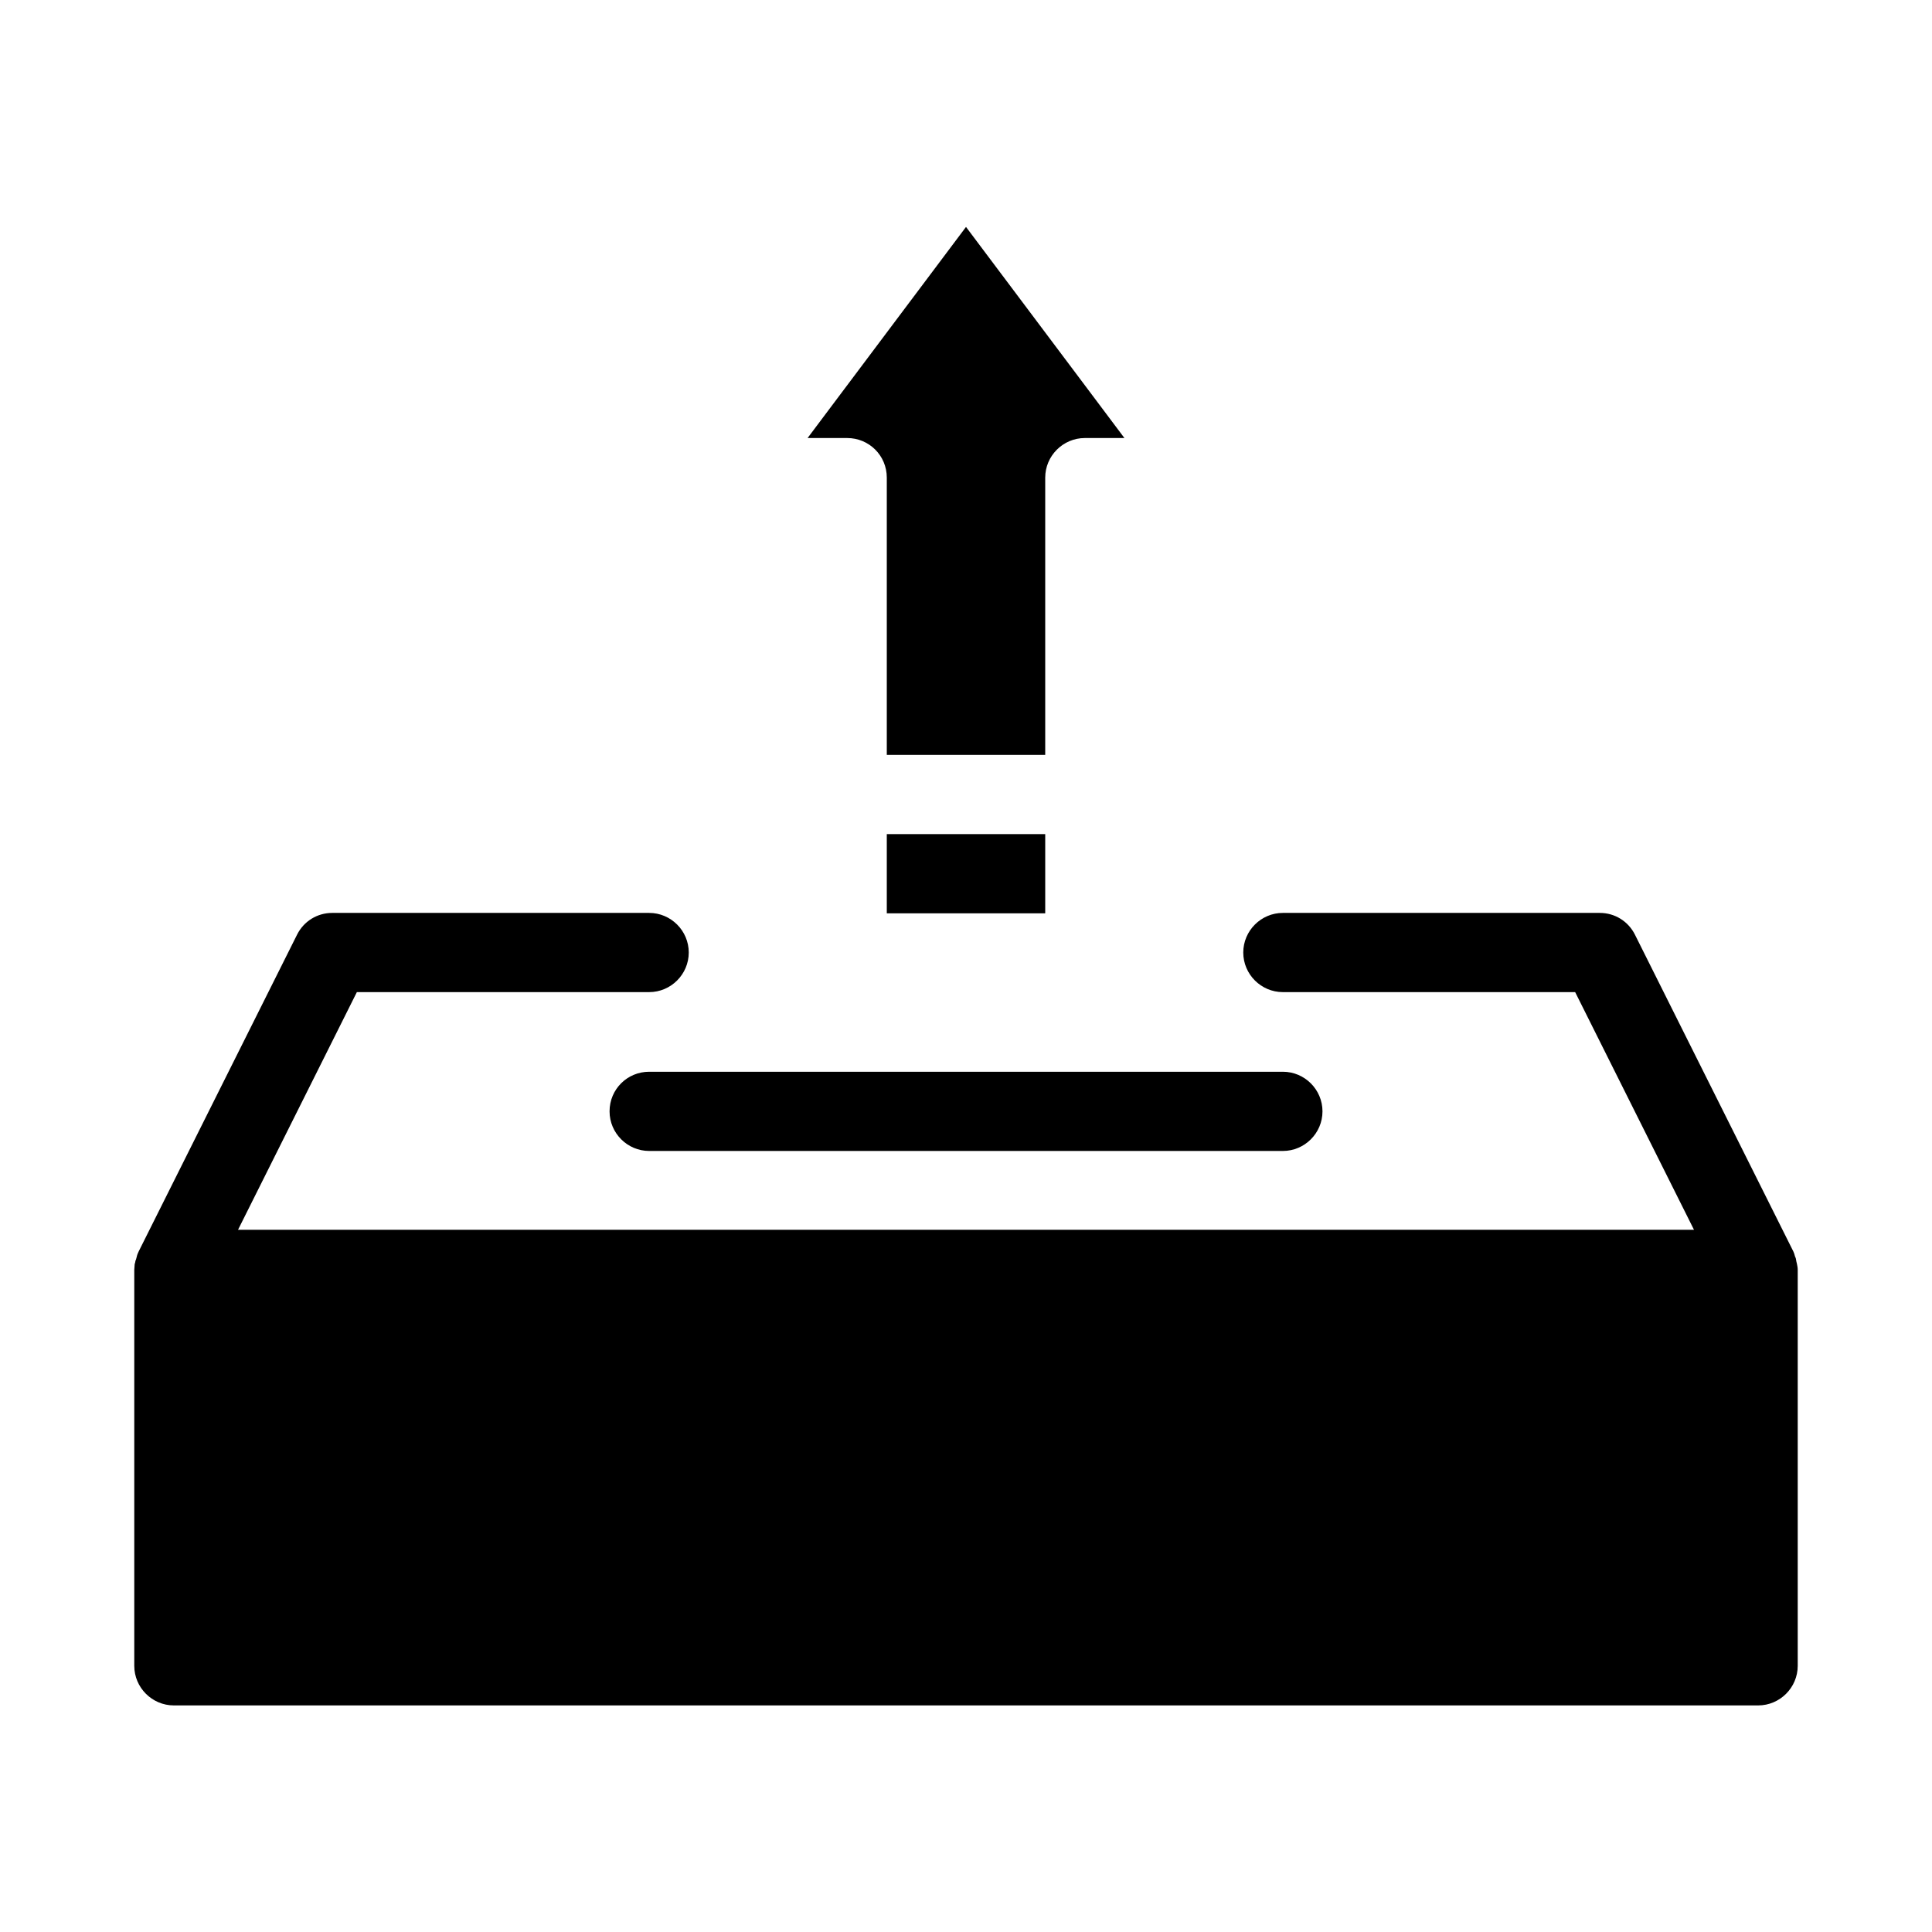
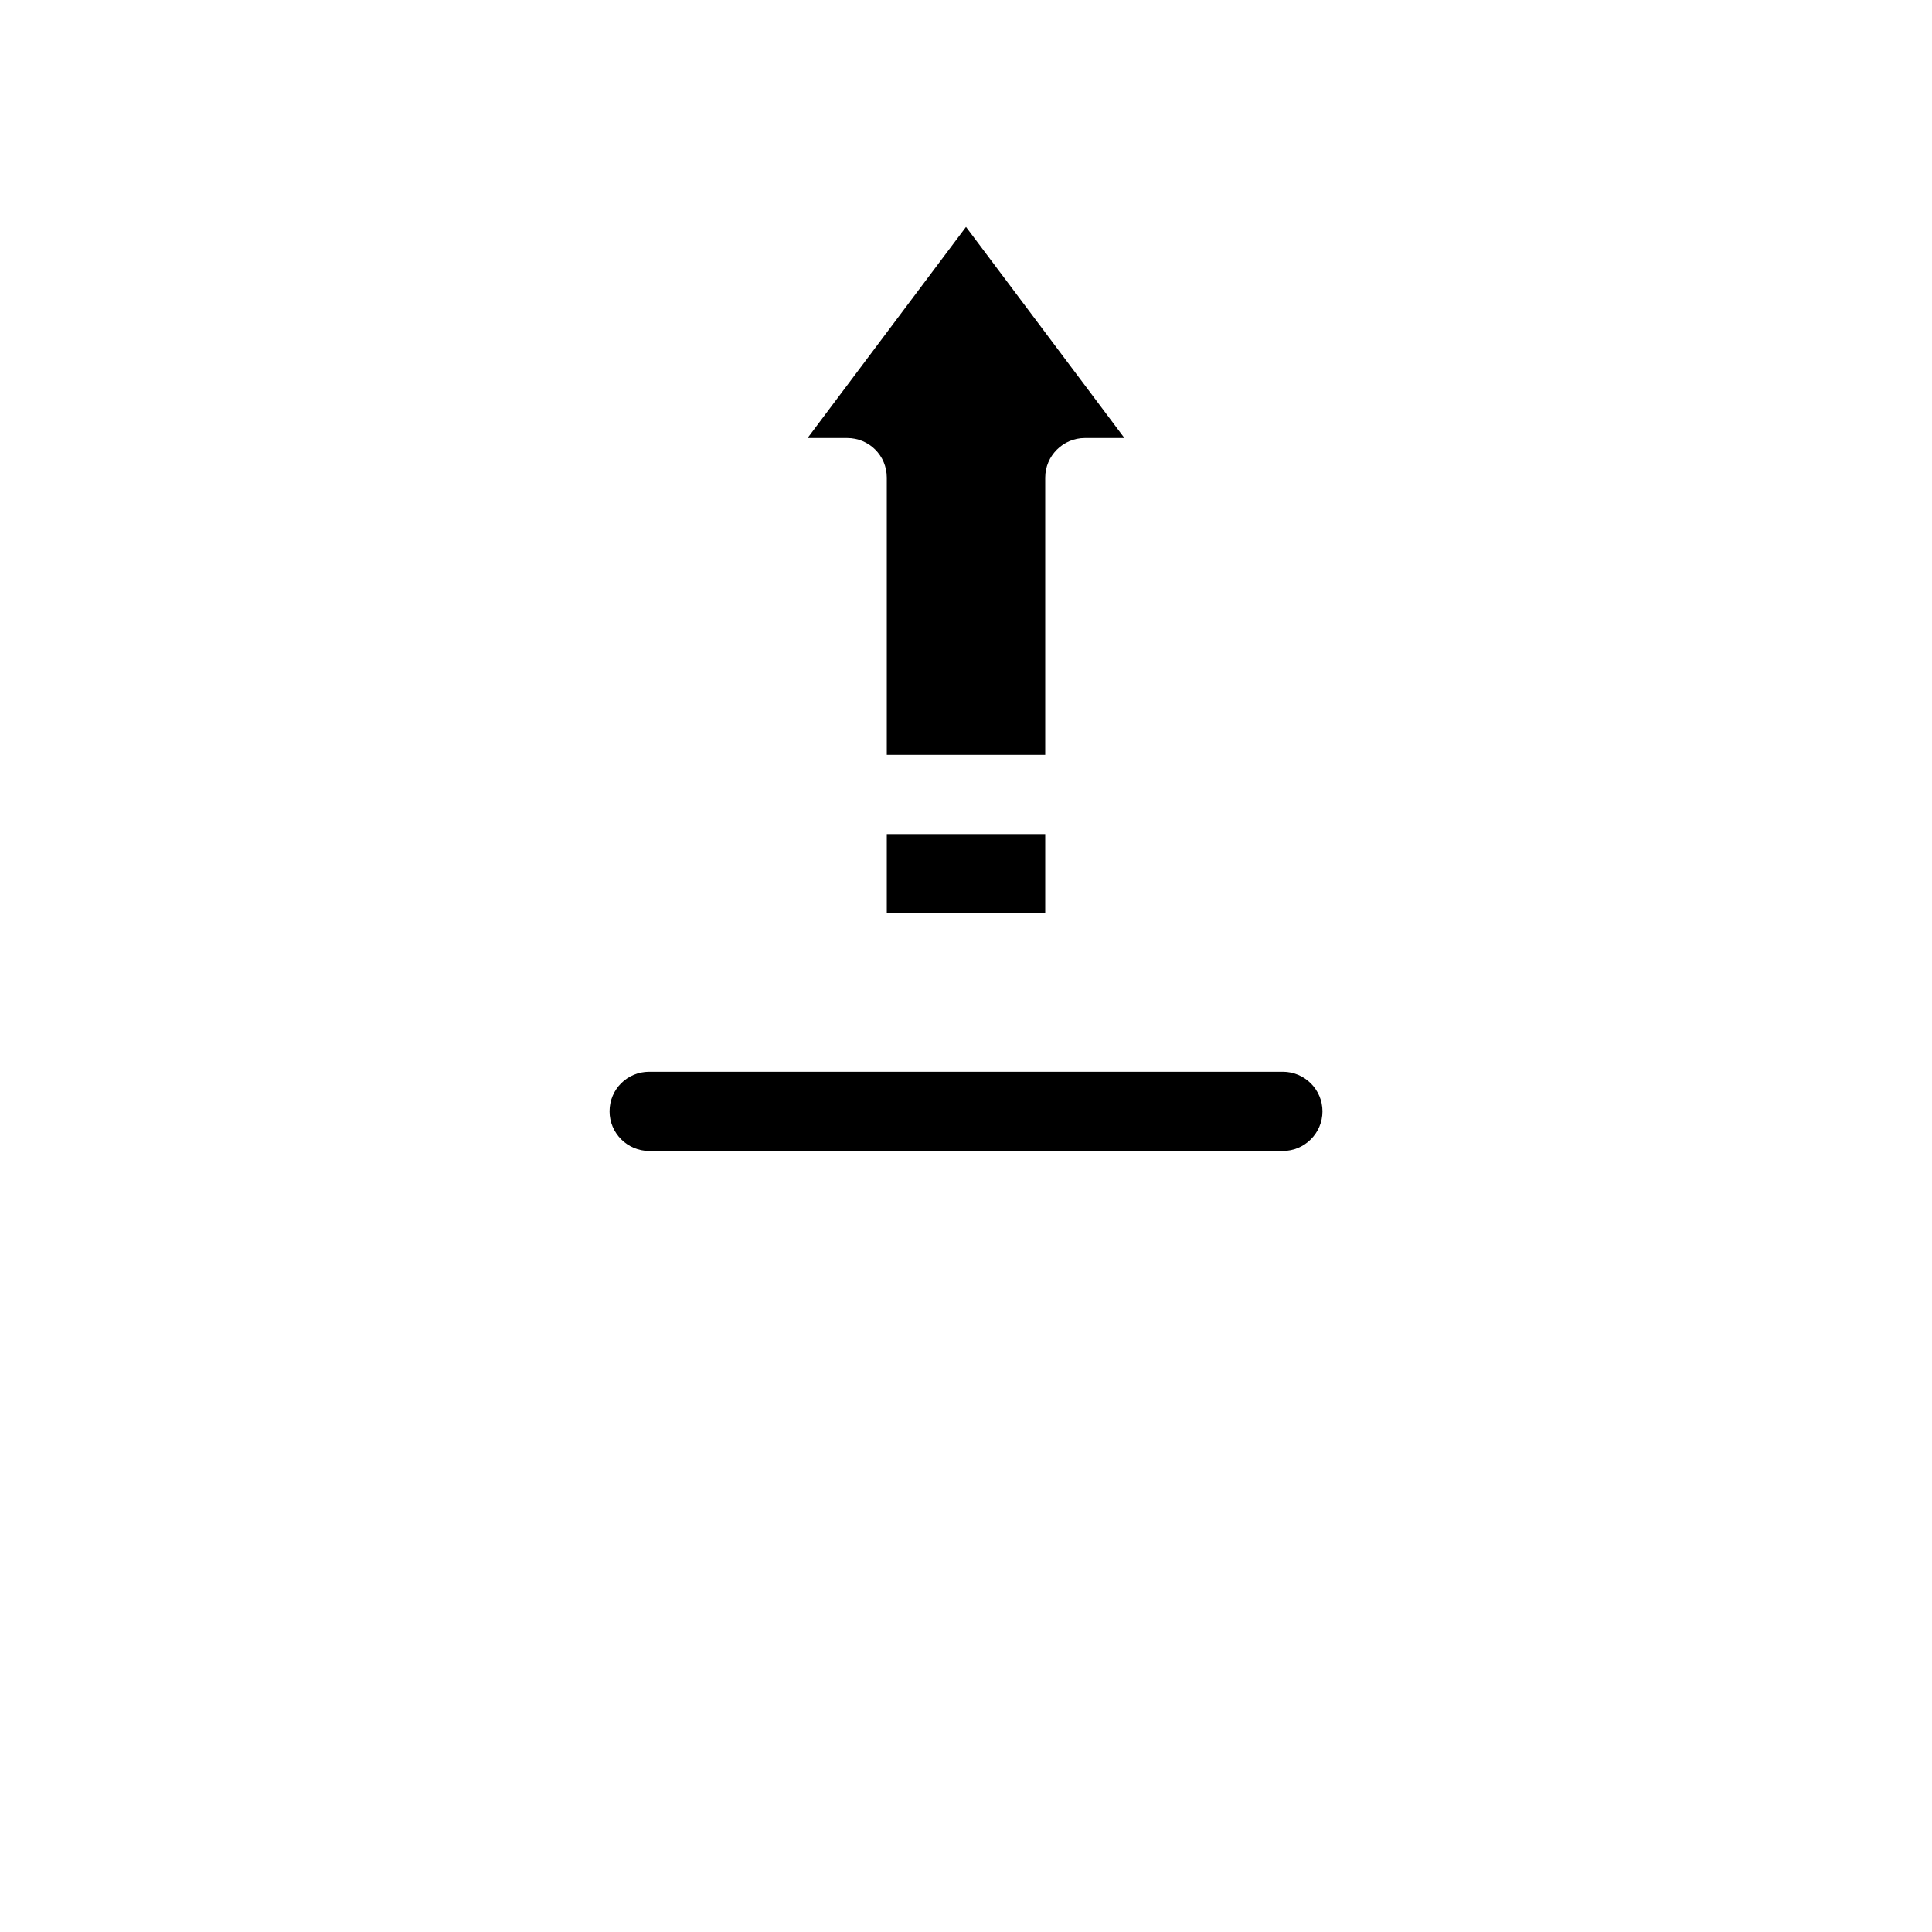
<svg xmlns="http://www.w3.org/2000/svg" fill="#000000" width="800px" height="800px" version="1.1" viewBox="144 144 512 512">
  <g>
    <path d="m379.01 270.58v73.473h41.984v-73.473c0-5.773 4.723-10.496 10.496-10.496h10.496l-41.984-55.945-41.984 55.945h10.496c5.773 0 10.496 4.617 10.496 10.496z" />
    <path d="m379.01 365.05h41.984v20.992h-41.984z" />
-     <path d="m620 477.98c0-0.211-0.105-0.629-0.316-1.051-0.105-0.418-0.211-0.84-0.418-1.258l-41.984-83.969c-1.785-3.57-5.352-5.773-9.34-5.773h-83.969c-5.773 0-10.496 4.723-10.496 10.496 0 5.773 4.723 10.496 10.496 10.496h77.461l31.488 62.977h-385.84l31.488-62.977h77.461c5.773 0 10.496-4.723 10.496-10.496 0-5.773-4.723-10.496-10.496-10.496h-83.969c-3.988 0-7.559 2.203-9.34 5.773l-41.984 83.969c-0.211 0.418-0.418 0.945-0.523 1.469-0.105 0.418-0.211 0.84-0.316 0.945 0 0.211-0.105 0.629-0.211 0.945 0 0.523-0.105 1.047-0.105 1.469v104.96c0 5.773 4.723 10.496 10.496 10.496h419.84c5.773 0 10.496-4.723 10.496-10.496v-104.96c0-0.523-0.105-1.051-0.211-1.574-0.102-0.422-0.207-0.84-0.207-0.945z" />
    <path d="m305.54 438.52c0 5.773 4.723 10.496 10.496 10.496h167.94c5.773 0 10.496-4.723 10.496-10.496 0-5.773-4.723-10.496-10.496-10.496h-167.94c-5.773 0-10.496 4.617-10.496 10.496z" />
  </g>
</svg>